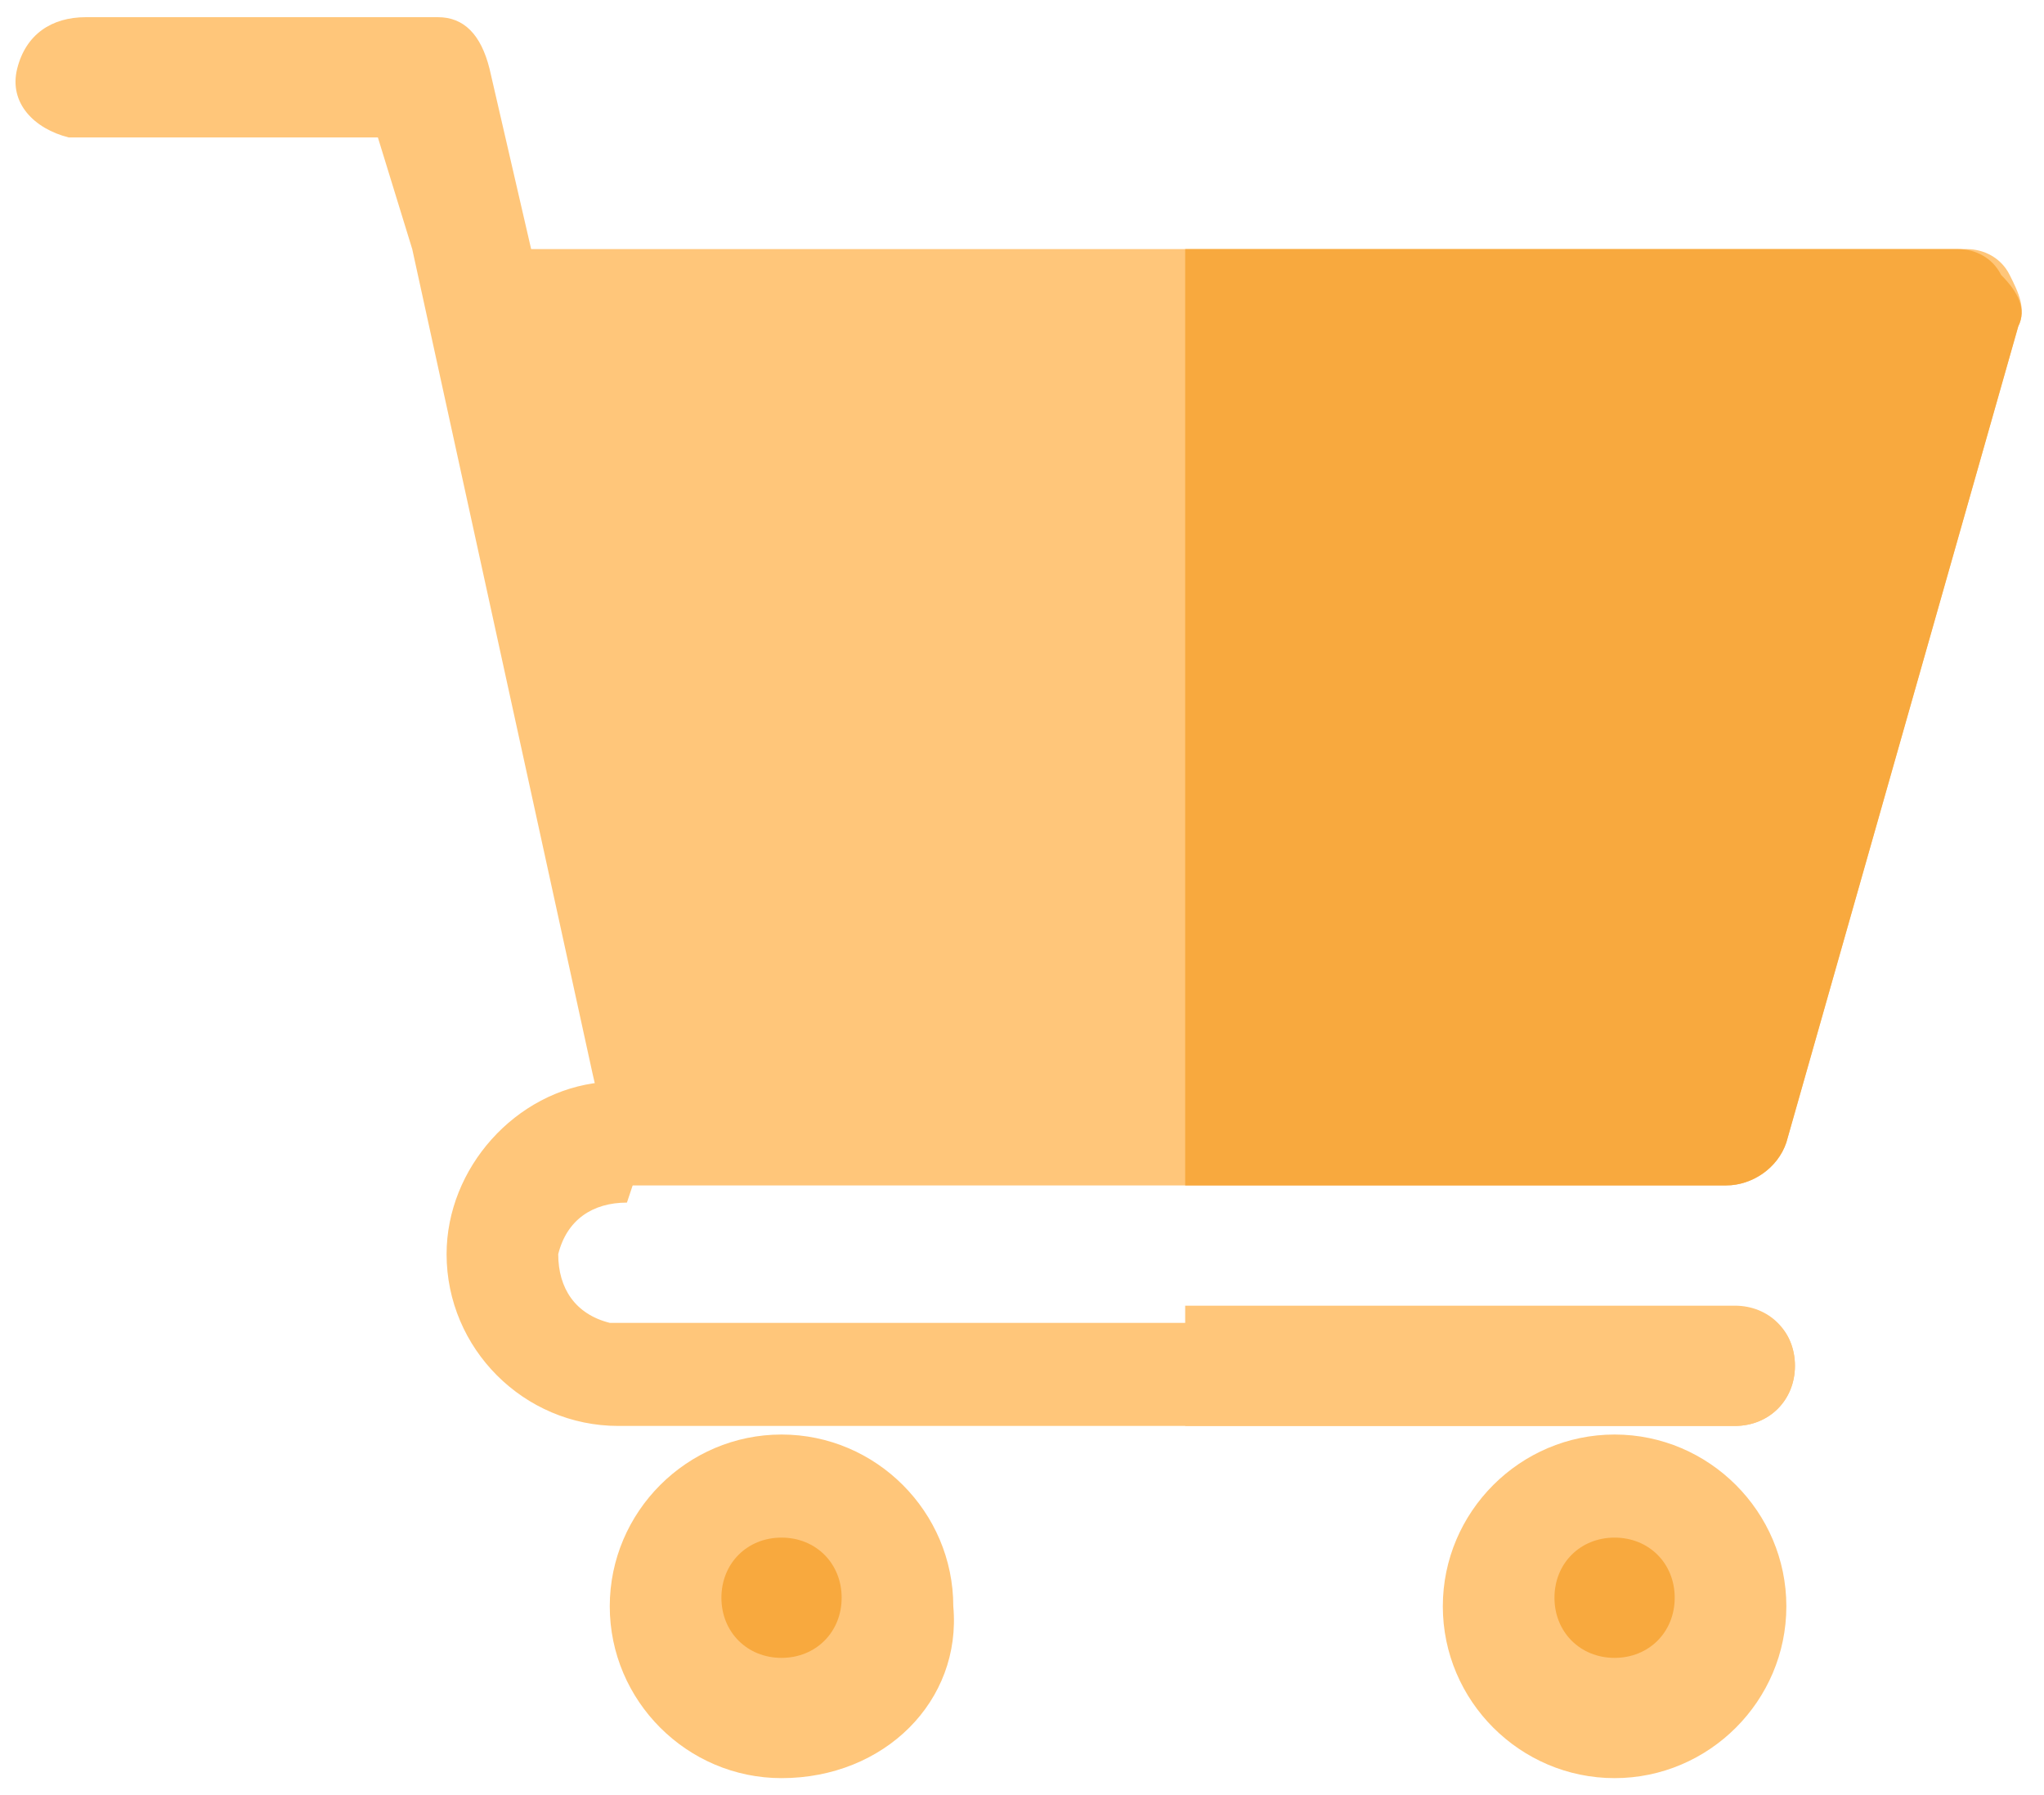
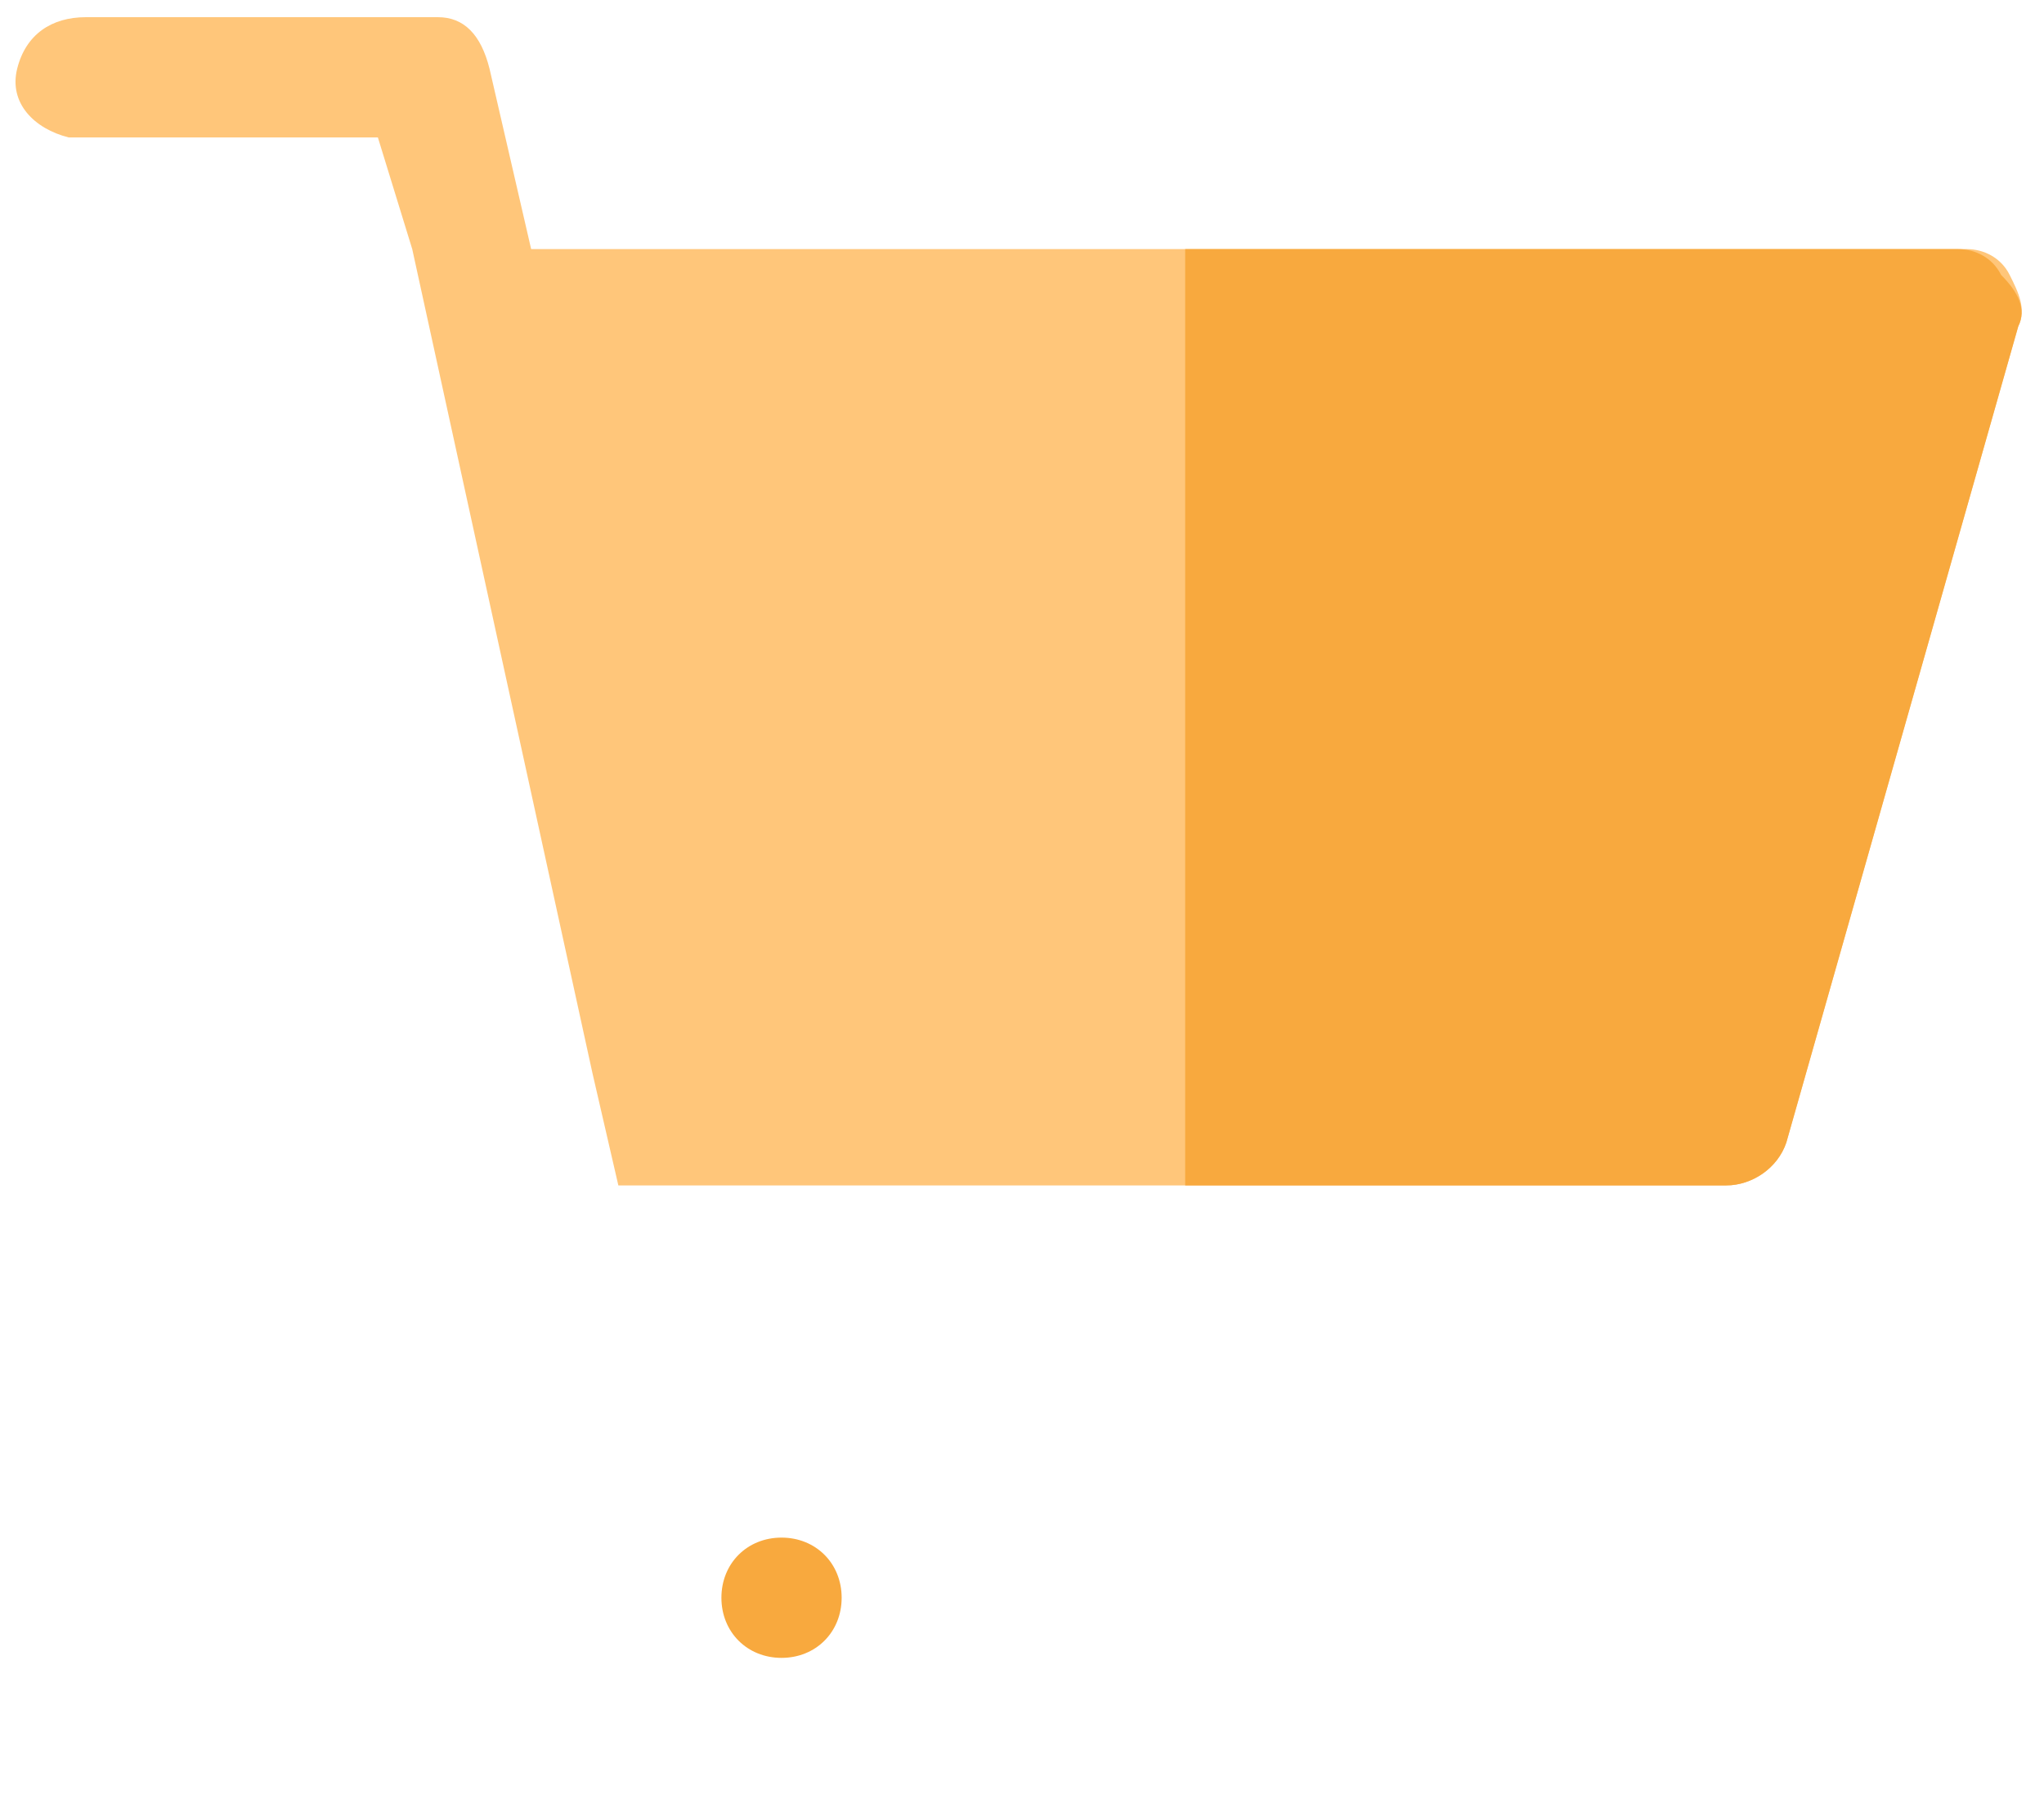
<svg xmlns="http://www.w3.org/2000/svg" version="1.1" id="katman_1" x="0px" y="0px" viewBox="0 0 23.8 20.9" style="enable-background:new 0 0 23.8 20.9;" xml:space="preserve">
  <style type="text/css">
	.st0{fill:#ffc67a;}
	.st1{fill:#f8a93e;}
</style>
  <g id="sepet" transform="translate(0 0)">
-     <path id="Path_136" class="st0" d="M9.1,20.7c-1.1,0-2-0.9-2-2c0-1.1,0.9-2,2-2c1.1,0,2,0.9,2,2l0,0C11.2,19.8,10.3,20.7,9.1,20.7z   " />
    <path id="Path_137" class="st1" d="M9.1,19.3c-0.4,0-0.7-0.3-0.7-0.7c0-0.4,0.3-0.7,0.7-0.7c0.4,0,0.7,0.3,0.7,0.7   S9.5,19.3,9.1,19.3C9.1,19.3,9.1,19.3,9.1,19.3z" />
-     <path id="Path_138" class="st0" d="M18.8,20.7c-1.1,0-2-0.9-2-2c0-1.1,0.9-2,2-2c1.1,0,2,0.9,2,2c0,0,0,0,0,0   C20.8,19.8,19.9,20.7,18.8,20.7z" />
-     <path id="Path_139" class="st1" d="M18.8,19.3c-0.4,0-0.7-0.3-0.7-0.7s0.3-0.7,0.7-0.7s0.7,0.3,0.7,0.7S19.2,19.3,18.8,19.3   L18.8,19.3z" />
-     <path id="Path_140" class="st0" d="M20.9,15.9c0,0.4-0.3,0.7-0.7,0.7c0,0,0,0,0,0h-13c-1.1,0-2-0.9-2-2c0,0,0,0,0,0   c0-1,0.8-1.9,1.8-2c0.1,0,0.2,0,0.3,0c0.2,0,0.3,0.1,0.4,0.2l-0.4,1.2h0c-0.4,0-0.7,0.2-0.8,0.6c0,0.4,0.2,0.7,0.6,0.8   c0,0,0.1,0,0.1,0h13.1C20.6,15.2,20.9,15.5,20.9,15.9C20.9,15.9,20.9,15.9,20.9,15.9z" />
    <path id="Path_141" class="st0" d="M4.8,2.9c0.5,0.3,1,0.5,1.5,0.7c0-0.1,0-0.1,0-0.2L5.7,0.8C5.6,0.4,5.4,0.2,5.1,0.2H1   c-0.4,0-0.7,0.2-0.8,0.6s0.2,0.7,0.6,0.8c0,0,0.1,0,0.1,0h3.5L4.8,2.9z" />
-     <path id="Path_142" class="st0" d="M20.9,15.9c0,0.4-0.3,0.7-0.7,0.7c0,0,0,0,0,0h-6.4v-1.4h6.4C20.6,15.2,20.9,15.5,20.9,15.9   C20.9,15.9,20.9,15.9,20.9,15.9z" />
    <path id="Path_143" class="st0" d="M23.4,3.2c-0.1-0.2-0.3-0.3-0.5-0.3H4.8l2.1,9.6l0.3,1.3h12.9c0.3,0,0.6-0.2,0.7-0.5l2.7-9.5   C23.6,3.6,23.5,3.4,23.4,3.2L23.4,3.2z" />
    <path id="Path_144" class="st1" d="M23.5,3.8l-2.7,9.5c-0.1,0.3-0.4,0.5-0.7,0.5h-6.3V2.9h9c0.2,0,0.4,0.1,0.5,0.3   C23.5,3.4,23.6,3.6,23.5,3.8L23.5,3.8z" />
  </g>
</svg>